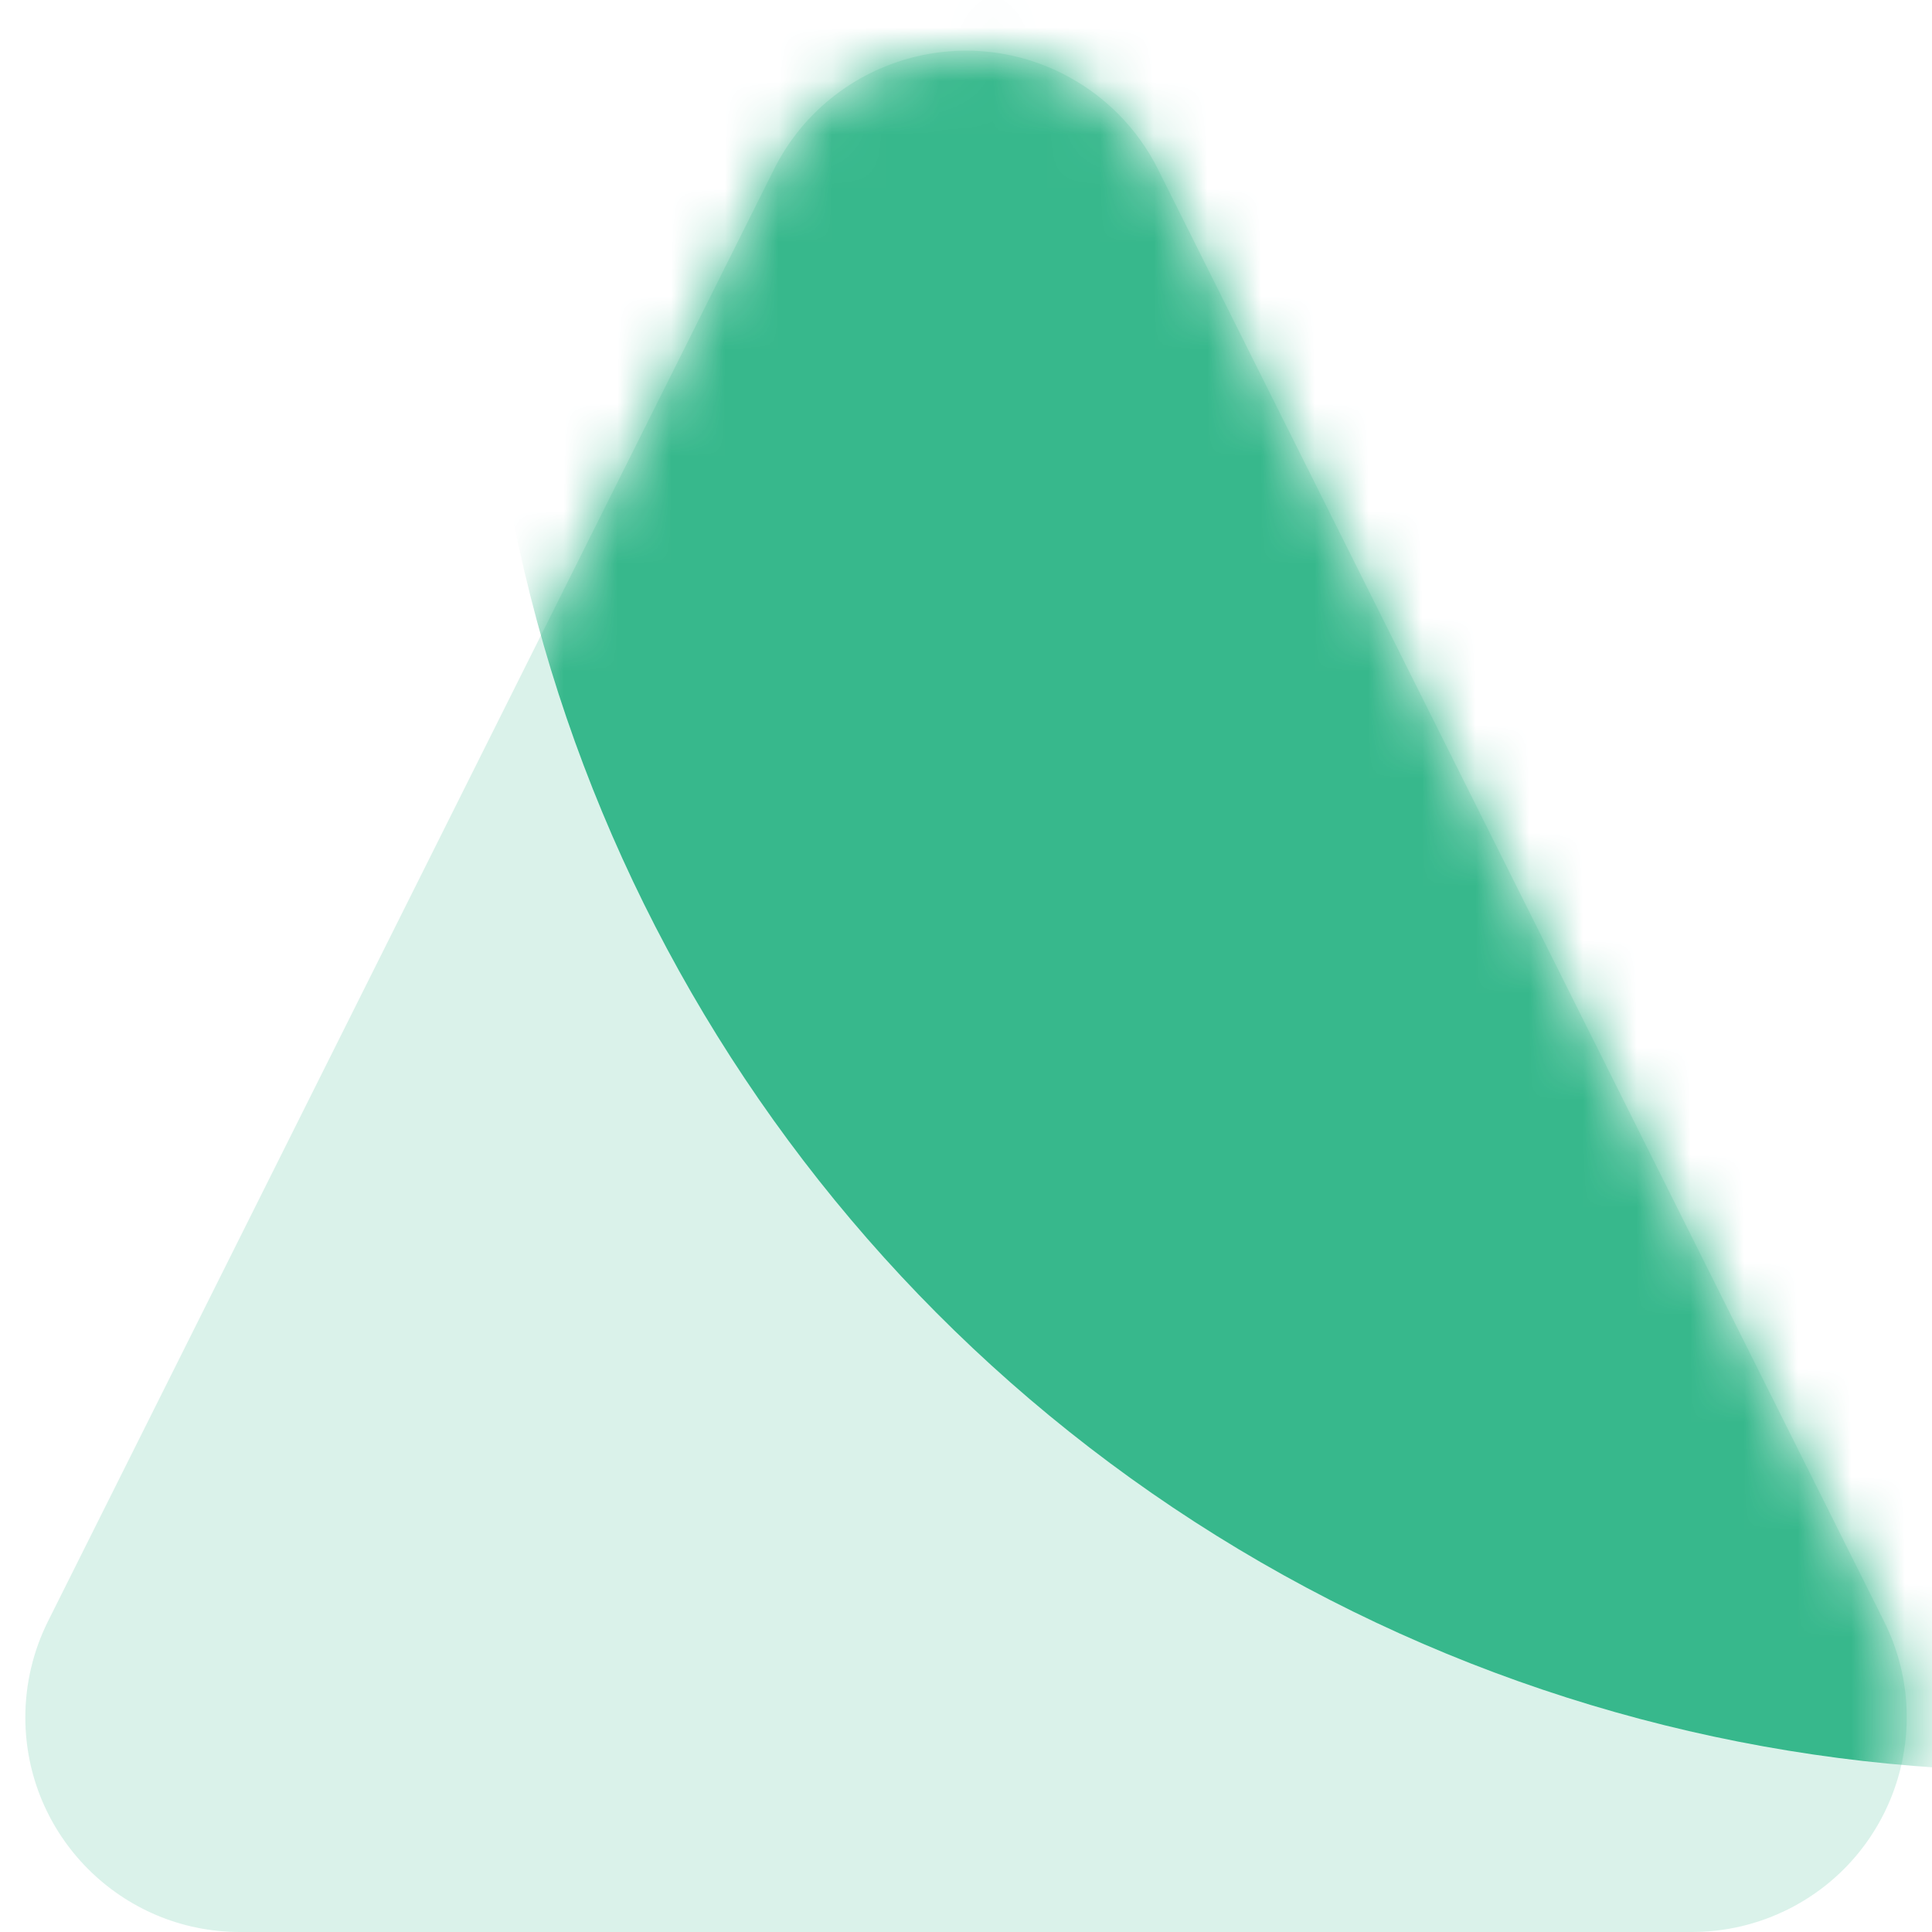
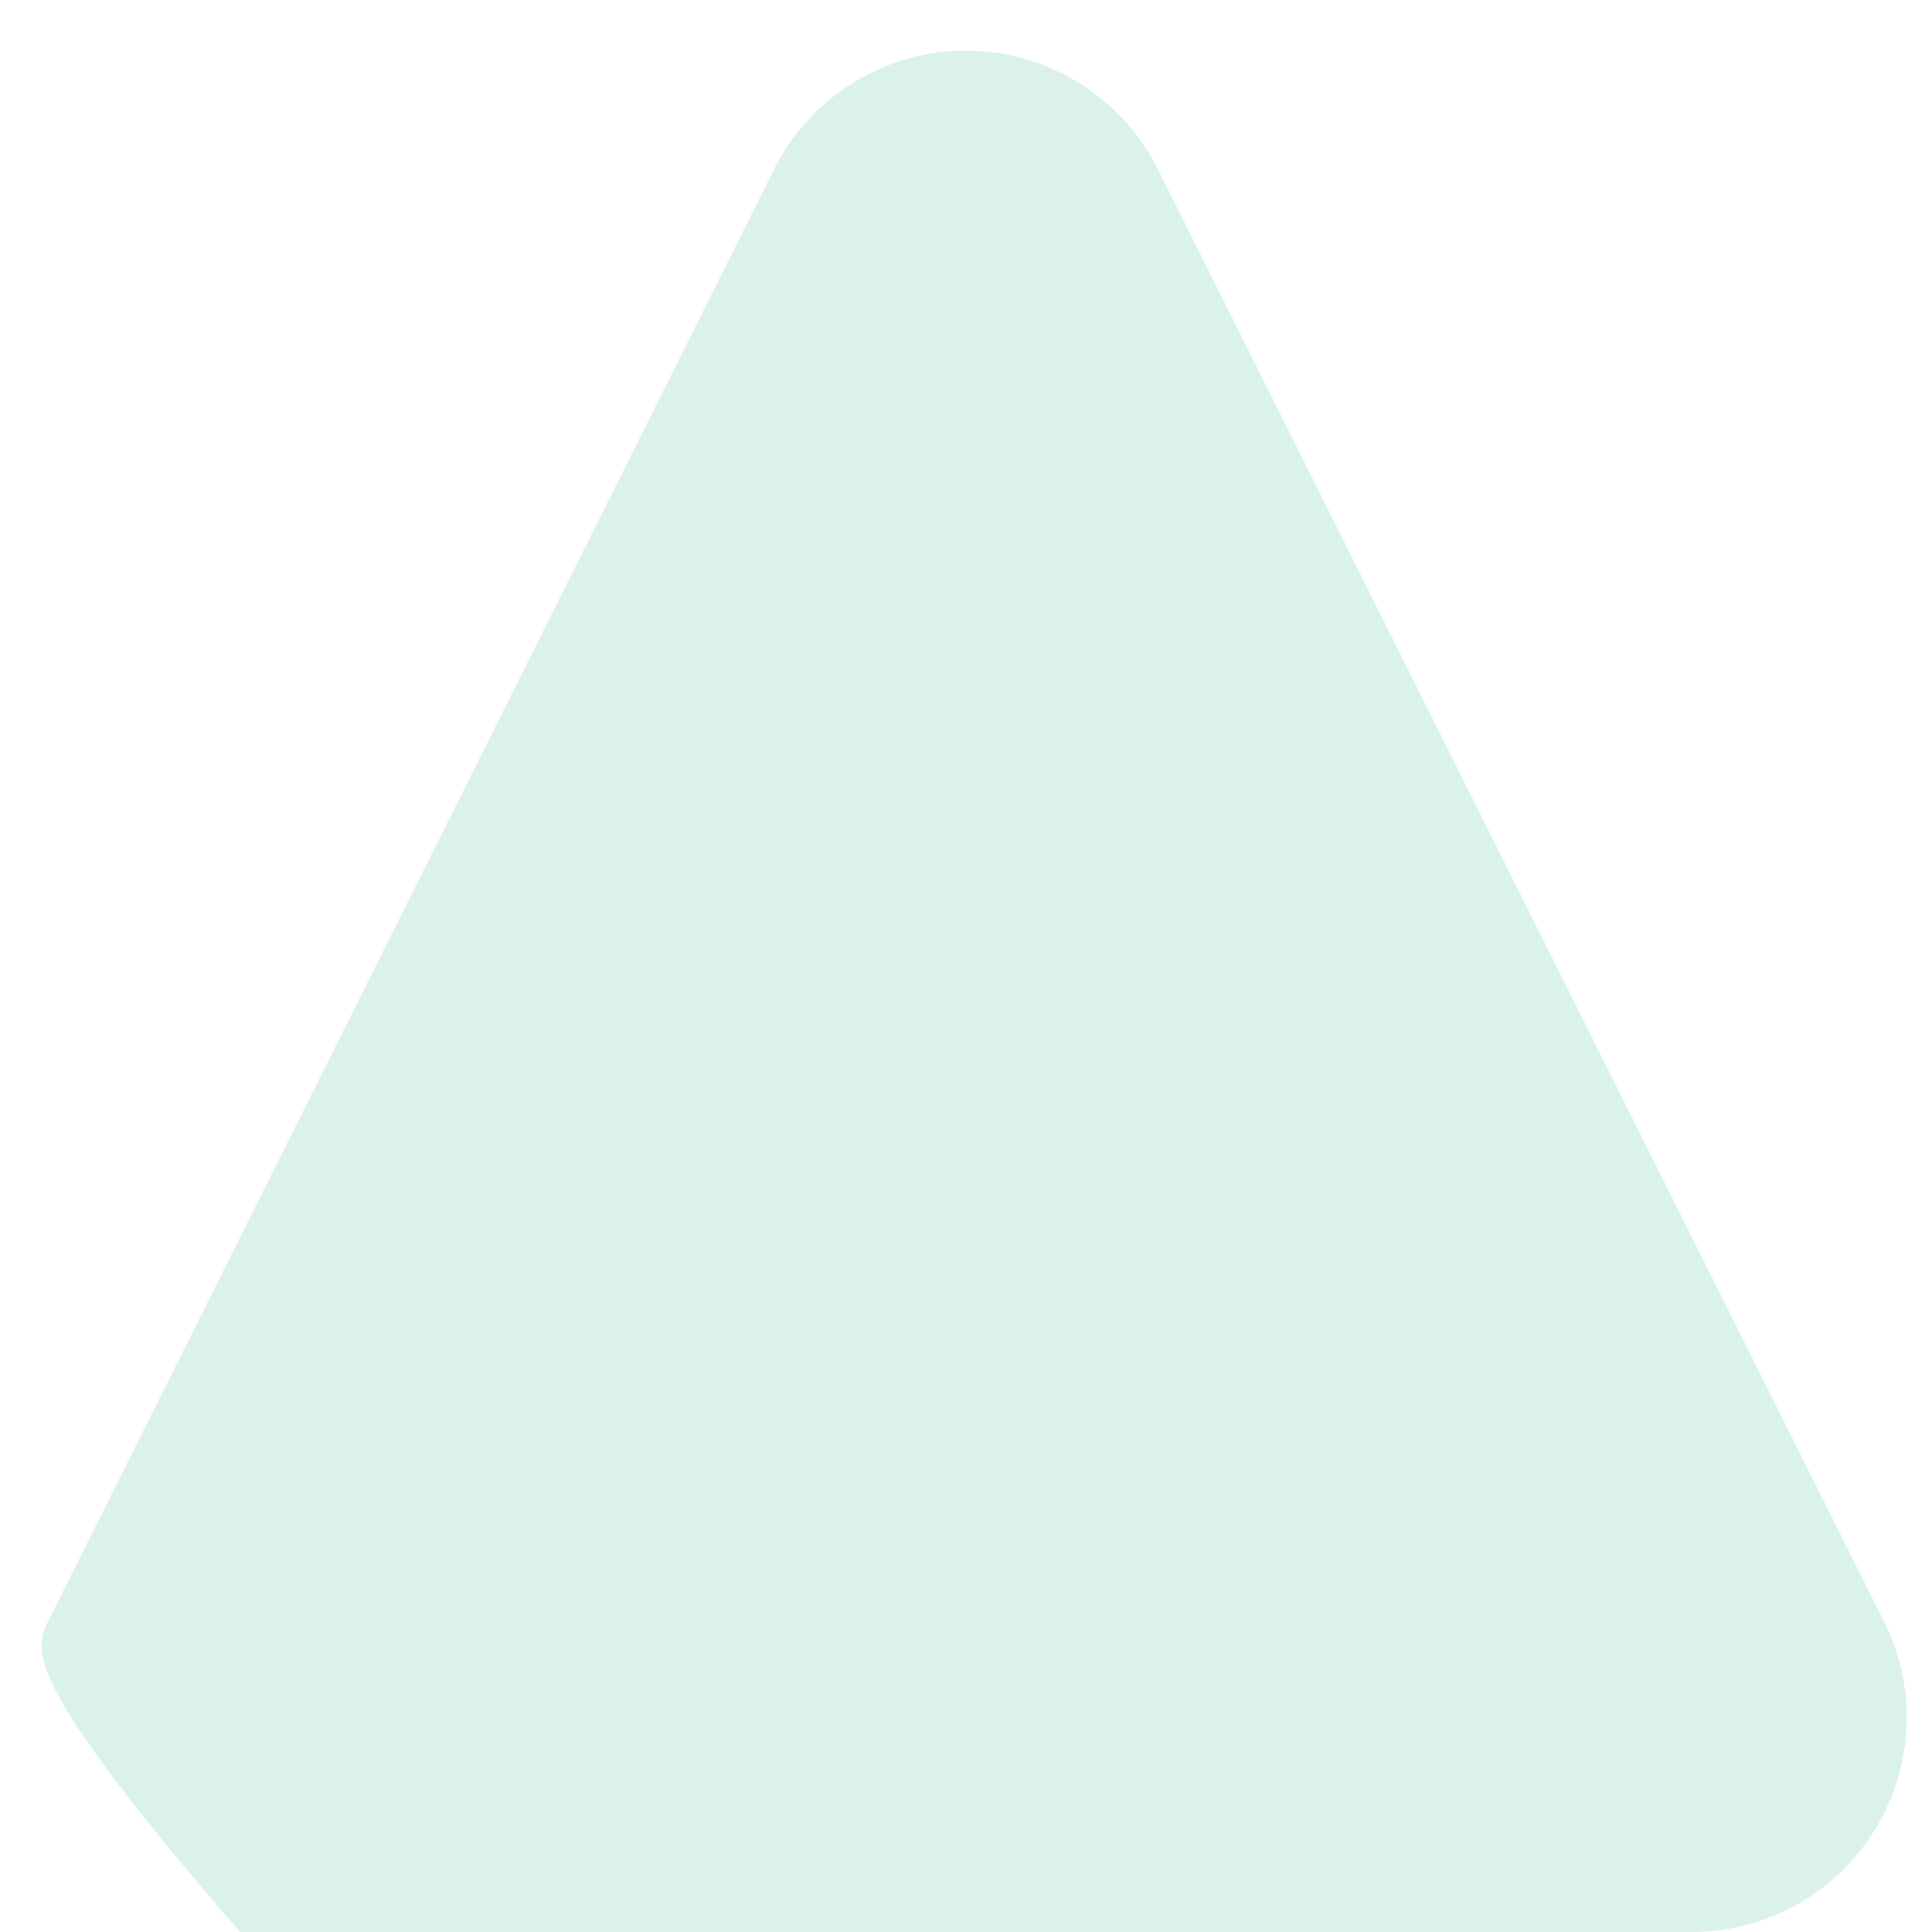
<svg xmlns="http://www.w3.org/2000/svg" xmlns:xlink="http://www.w3.org/1999/xlink" width="36px" height="36px" viewBox="0 0 36 36" version="1.1">
  <title>price icon marketing A</title>
  <desc>Created with Sketch.</desc>
  <defs>
-     <path d="M23.578,7.155 L37.106,34.211 C38.094,36.187 37.293,38.59 35.317,39.578 C34.761,39.855 34.149,40 33.528,40 L6.472,40 C4.263,40 2.472,38.209 2.472,36 C2.472,35.379 2.617,34.767 2.894,34.211 L16.422,7.155 C17.41,5.18 19.813,4.379 21.789,5.367 C22.563,5.754 23.191,6.381 23.578,7.155 Z" id="path-1" />
+     <path d="M23.578,7.155 L37.106,34.211 C38.094,36.187 37.293,38.59 35.317,39.578 C34.761,39.855 34.149,40 33.528,40 L6.472,40 C2.472,35.379 2.617,34.767 2.894,34.211 L16.422,7.155 C17.41,5.18 19.813,4.379 21.789,5.367 C22.563,5.754 23.191,6.381 23.578,7.155 Z" id="path-1" />
  </defs>
  <g id="Portfolio" stroke="none" stroke-width="1" fill="none" fill-rule="evenodd">
    <g id="price-icon-marketing-A" transform="translate(-2, -4)">
      <mask id="mask-2" fill="white">
        <use xlink:href="#path-1" />
      </mask>
      <use id="Mask" fill-opacity="0.18" fill="#37B88C" xlink:href="#path-1" />
-       <circle id="Oval" fill="#37B88C" mask="url(#mask-2)" cx="40" cy="8" r="29" />
    </g>
  </g>
</svg>